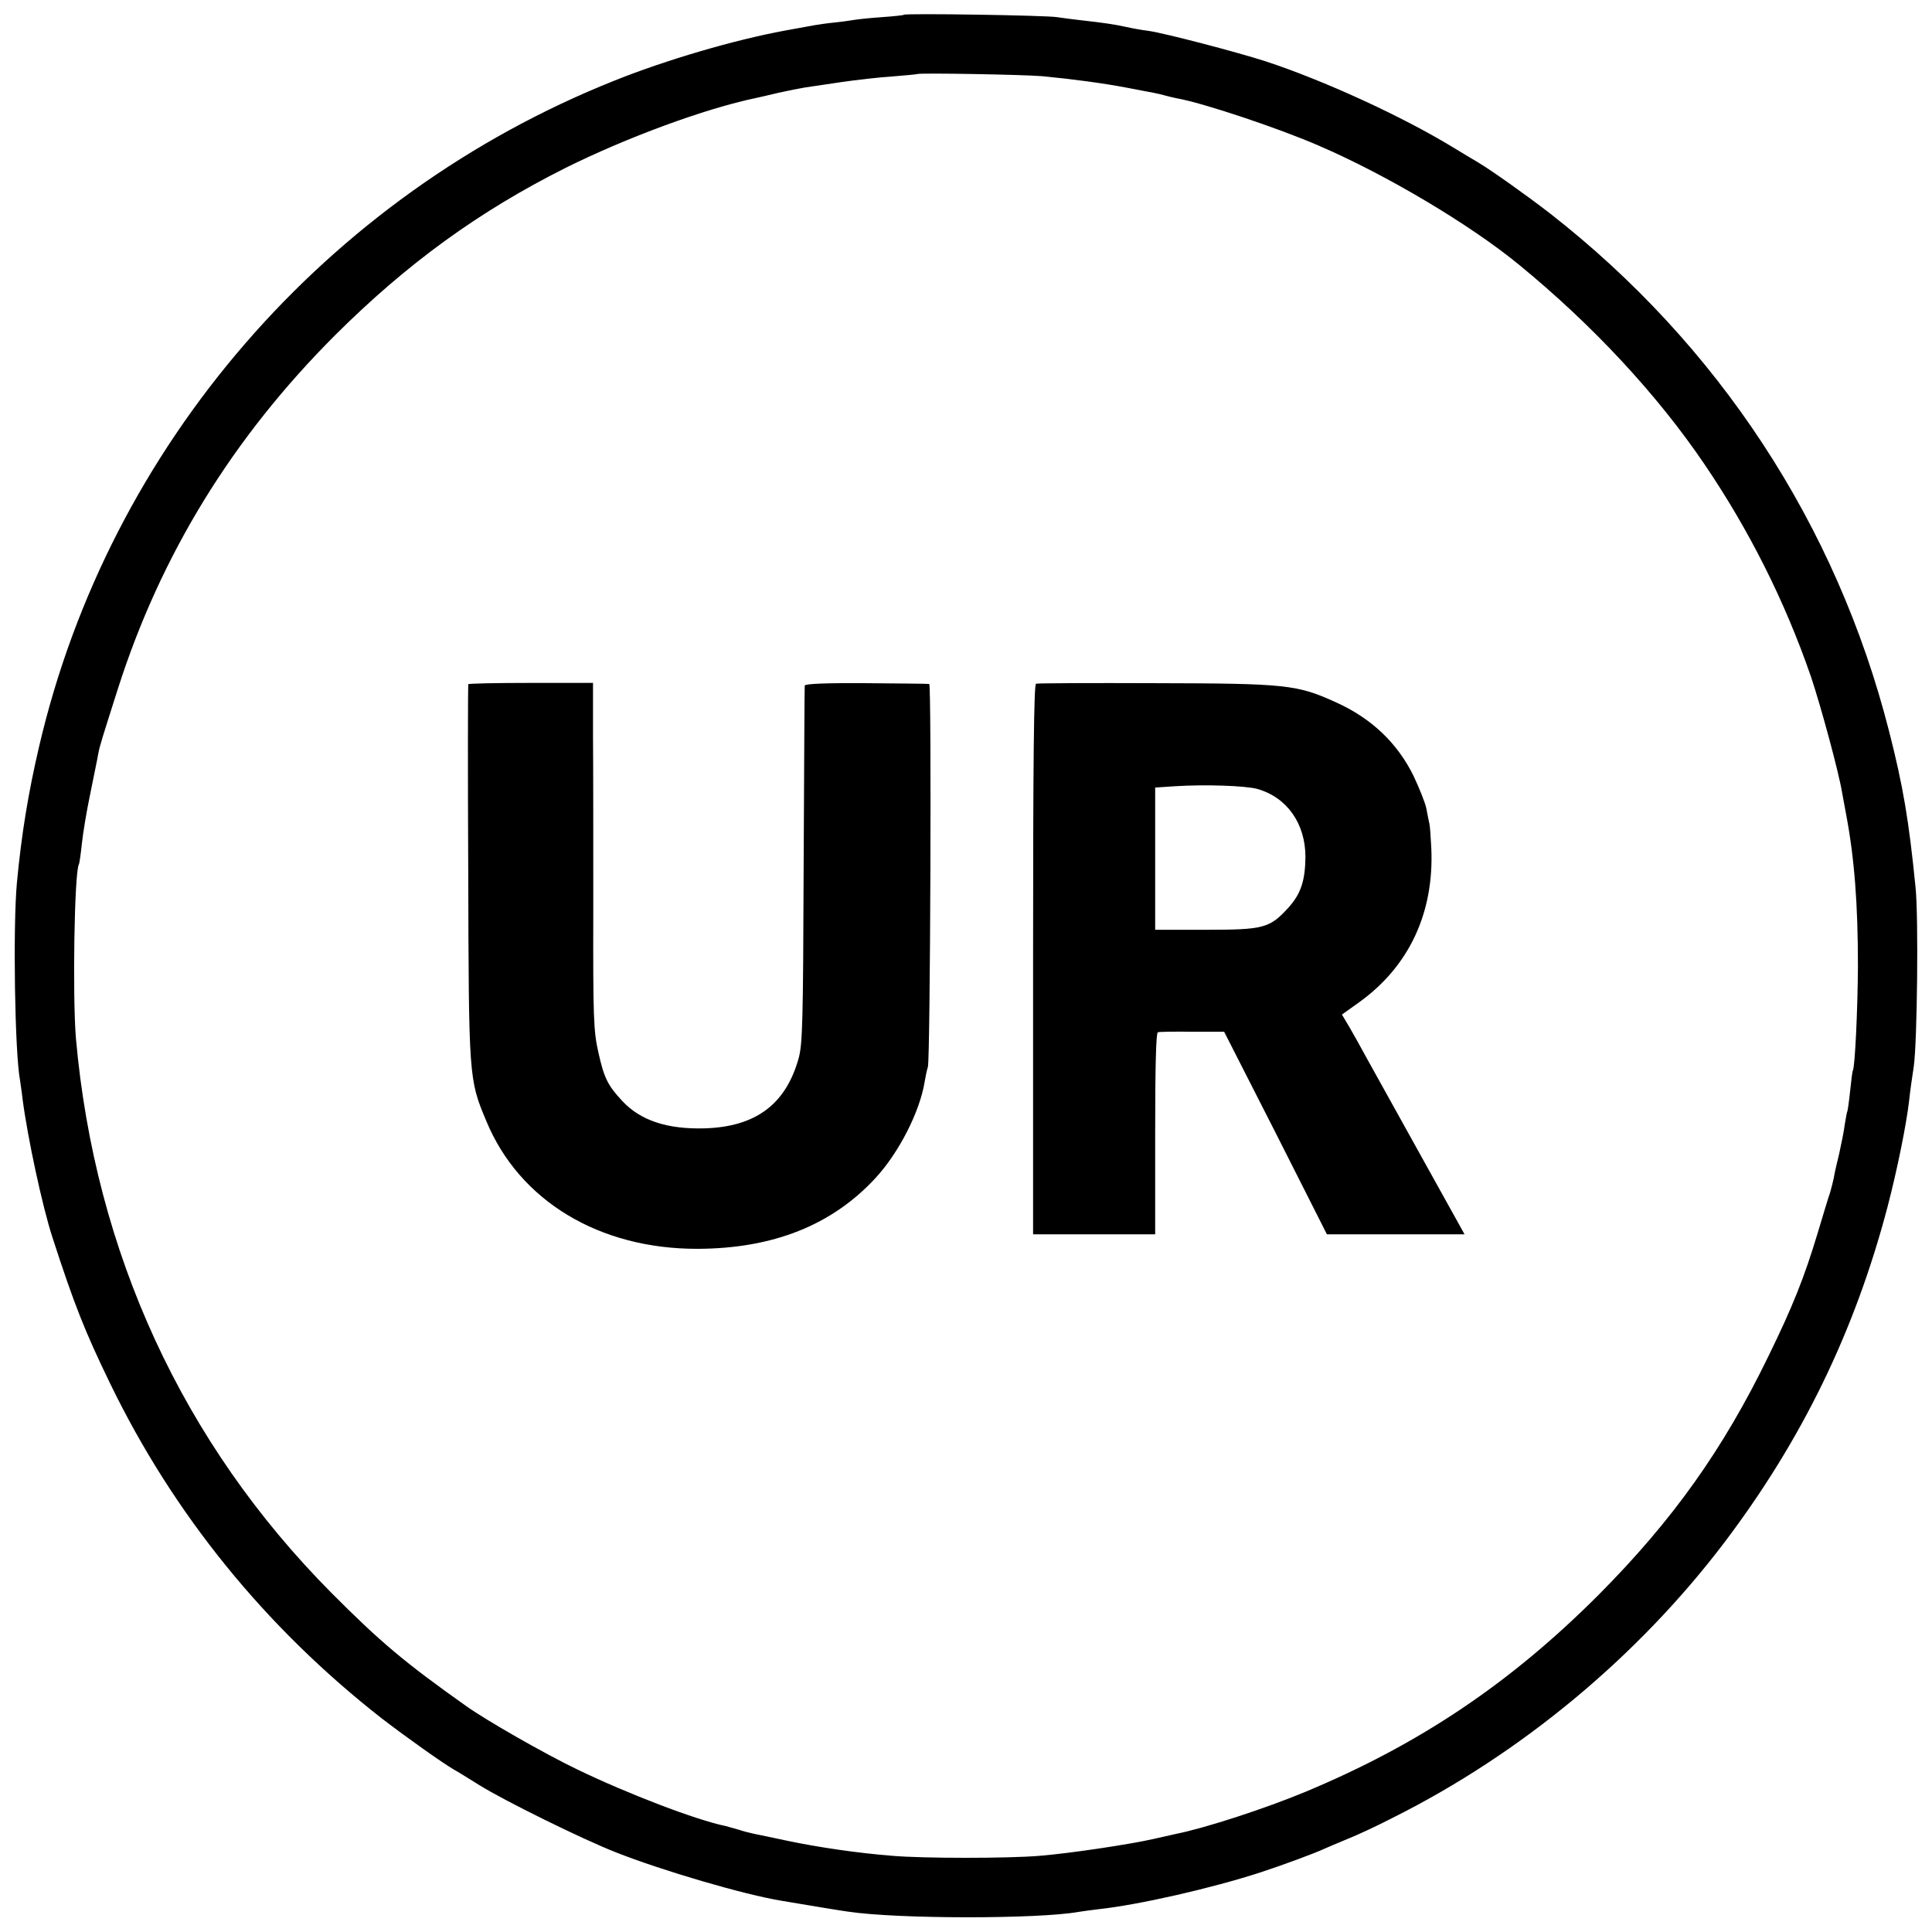
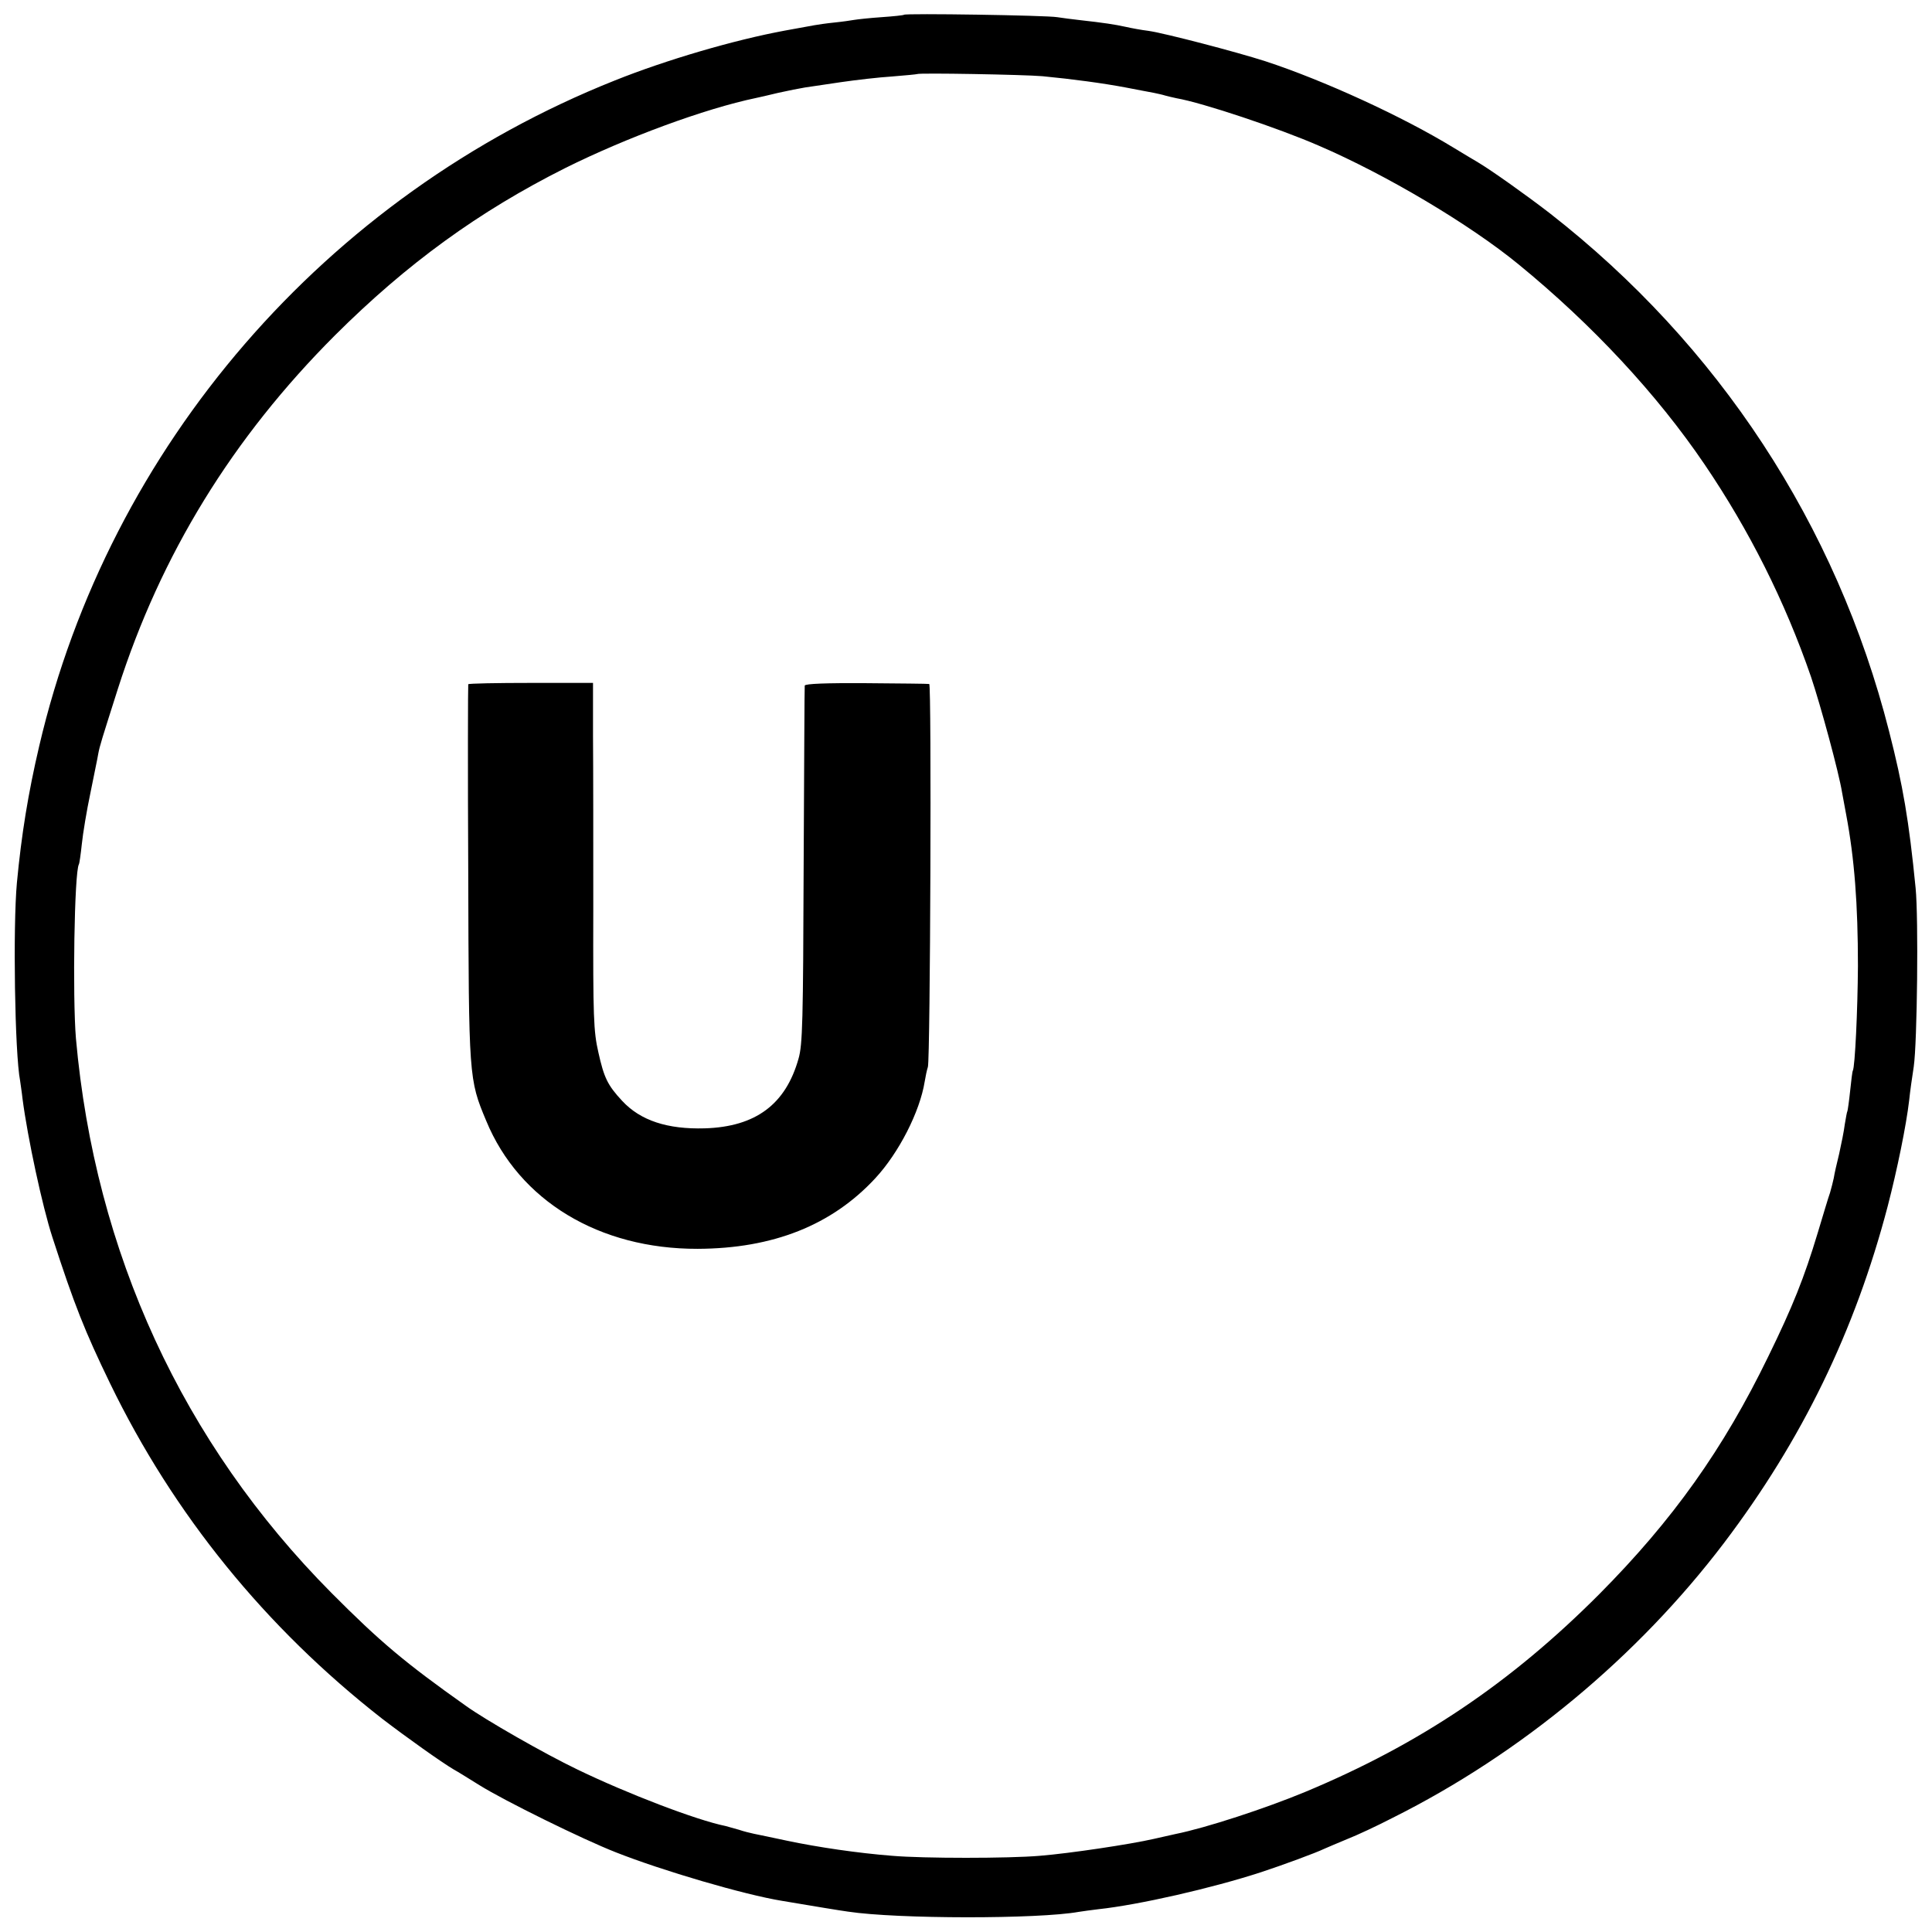
<svg xmlns="http://www.w3.org/2000/svg" version="1.0" width="720pt" height="720pt" viewBox="0 0 720 720" preserveAspectRatio="xMidYMid meet">
  <g transform="translate(0,720) scale(0.1,-0.1)" fill="#000000" stroke="none">
    <path d="M3369 7145 c-2 -2 -40 -6 -84 -9 -44 -3 -89 -8 -101 -10 -11 -2 -45 -7 -75 -10 -30 -3 -63 -8 -74 -10 -11 -2 -60 -11 -110 -20 -189 -35 -442 -109 -634 -186 -1077 -429 -1884 -1362 -2145 -2481 -41 -175 -66 -329 -83 -509 -15 -163 -8 -636 12 -738 1 -9 6 -39 9 -67 19 -146 74 -401 111 -515 82 -253 121 -351 215 -545 237 -489 580 -911 1014 -1250 90 -69 222 -163 268 -190 10 -5 53 -32 95 -58 93 -58 383 -201 508 -250 172 -68 478 -158 620 -181 125 -21 215 -36 245 -40 185 -28 710 -28 860 -1 14 2 47 7 74 10 149 16 422 78 606 138 82 27 204 72 235 87 11 5 49 21 85 36 36 14 113 50 171 80 478 239 912 600 1234 1024 291 384 488 790 610 1255 35 135 69 300 80 395 3 30 11 87 17 125 13 90 18 554 7 665 -25 253 -47 382 -99 585 -196 770 -636 1440 -1264 1930 -88 68 -219 161 -268 190 -9 5 -50 30 -90 54 -191 117 -486 252 -703 323 -109 35 -373 104 -435 113 -25 3 -63 10 -85 15 -41 9 -81 15 -170 25 -27 3 -66 8 -85 11 -40 7 -566 15 -571 9z m516 -229 c114 -11 225 -26 310 -42 44 -9 91 -17 105 -20 14 -3 33 -7 42 -10 10 -3 29 -7 42 -10 98 -17 382 -112 531 -177 251 -108 562 -293 744 -442 275 -225 516 -484 693 -745 167 -246 300 -511 397 -792 36 -107 104 -357 116 -432 3 -17 10 -53 15 -81 31 -164 44 -335 44 -565 -1 -165 -11 -376 -19 -390 -2 -3 -6 -37 -10 -75 -4 -39 -9 -72 -10 -75 -2 -3 -6 -26 -10 -50 -3 -25 -13 -74 -21 -110 -9 -36 -18 -76 -20 -90 -3 -14 -9 -38 -14 -55 -6 -16 -26 -84 -46 -150 -50 -166 -93 -274 -184 -460 -168 -346 -356 -610 -630 -886 -330 -331 -669 -559 -1096 -737 -147 -61 -369 -134 -484 -157 -8 -2 -44 -10 -80 -18 -87 -20 -313 -54 -425 -63 -116 -10 -434 -10 -550 0 -128 10 -277 32 -391 56 -55 12 -110 23 -124 26 -14 3 -39 9 -56 15 -17 5 -40 11 -50 14 -109 22 -367 121 -553 211 -121 58 -343 185 -415 237 -226 160 -319 238 -501 421 -554 558 -881 1268 -952 2066 -13 156 -6 620 11 649 2 3 7 38 11 76 4 39 18 124 32 190 13 66 27 131 29 145 6 32 12 50 73 242 160 501 427 936 810 1319 267 266 535 461 858 623 227 113 519 221 711 261 9 2 46 10 82 19 36 8 81 17 100 20 19 3 80 12 135 20 55 8 141 18 190 21 50 4 91 8 93 9 5 5 399 -2 467 -8z" />
    <path d="M1745 4650 c-1 -3 -2 -318 0 -700 2 -767 2 -772 67 -927 123 -298 421 -478 788 -477 281 1 500 88 662 263 88 95 166 248 184 360 3 18 8 43 12 55 9 32 14 1426 5 1427 -4 1 -110 2 -235 3 -147 1 -228 -2 -229 -9 -1 -5 -2 -307 -4 -670 -2 -584 -4 -667 -19 -720 -48 -171 -160 -254 -349 -260 -140 -4 -240 29 -308 102 -55 59 -68 87 -89 181 -18 79 -20 129 -19 532 0 245 0 535 -1 645 l0 200 -231 0 c-127 0 -232 -2 -234 -5z" />
-     <path d="M3861 4652 c-8 -3 -11 -286 -11 -1028 l0 -1024 228 0 227 0 0 375 c0 244 3 376 10 378 5 2 63 3 129 2 l118 0 192 -377 191 -378 256 0 257 0 -160 288 c-88 158 -178 321 -201 362 -22 41 -53 96 -68 122 l-28 47 63 45 c187 134 281 334 270 576 -2 41 -5 82 -7 90 -2 8 -7 33 -11 55 -4 22 -26 76 -47 121 -60 124 -158 217 -289 276 -146 67 -188 71 -676 72 -238 1 -437 0 -443 -2z m824 -392 c111 -31 180 -129 180 -254 -1 -88 -17 -137 -63 -188 -70 -77 -92 -83 -307 -83 l-190 0 0 265 0 265 75 5 c112 7 260 2 305 -10z" />
  </g>
</svg>